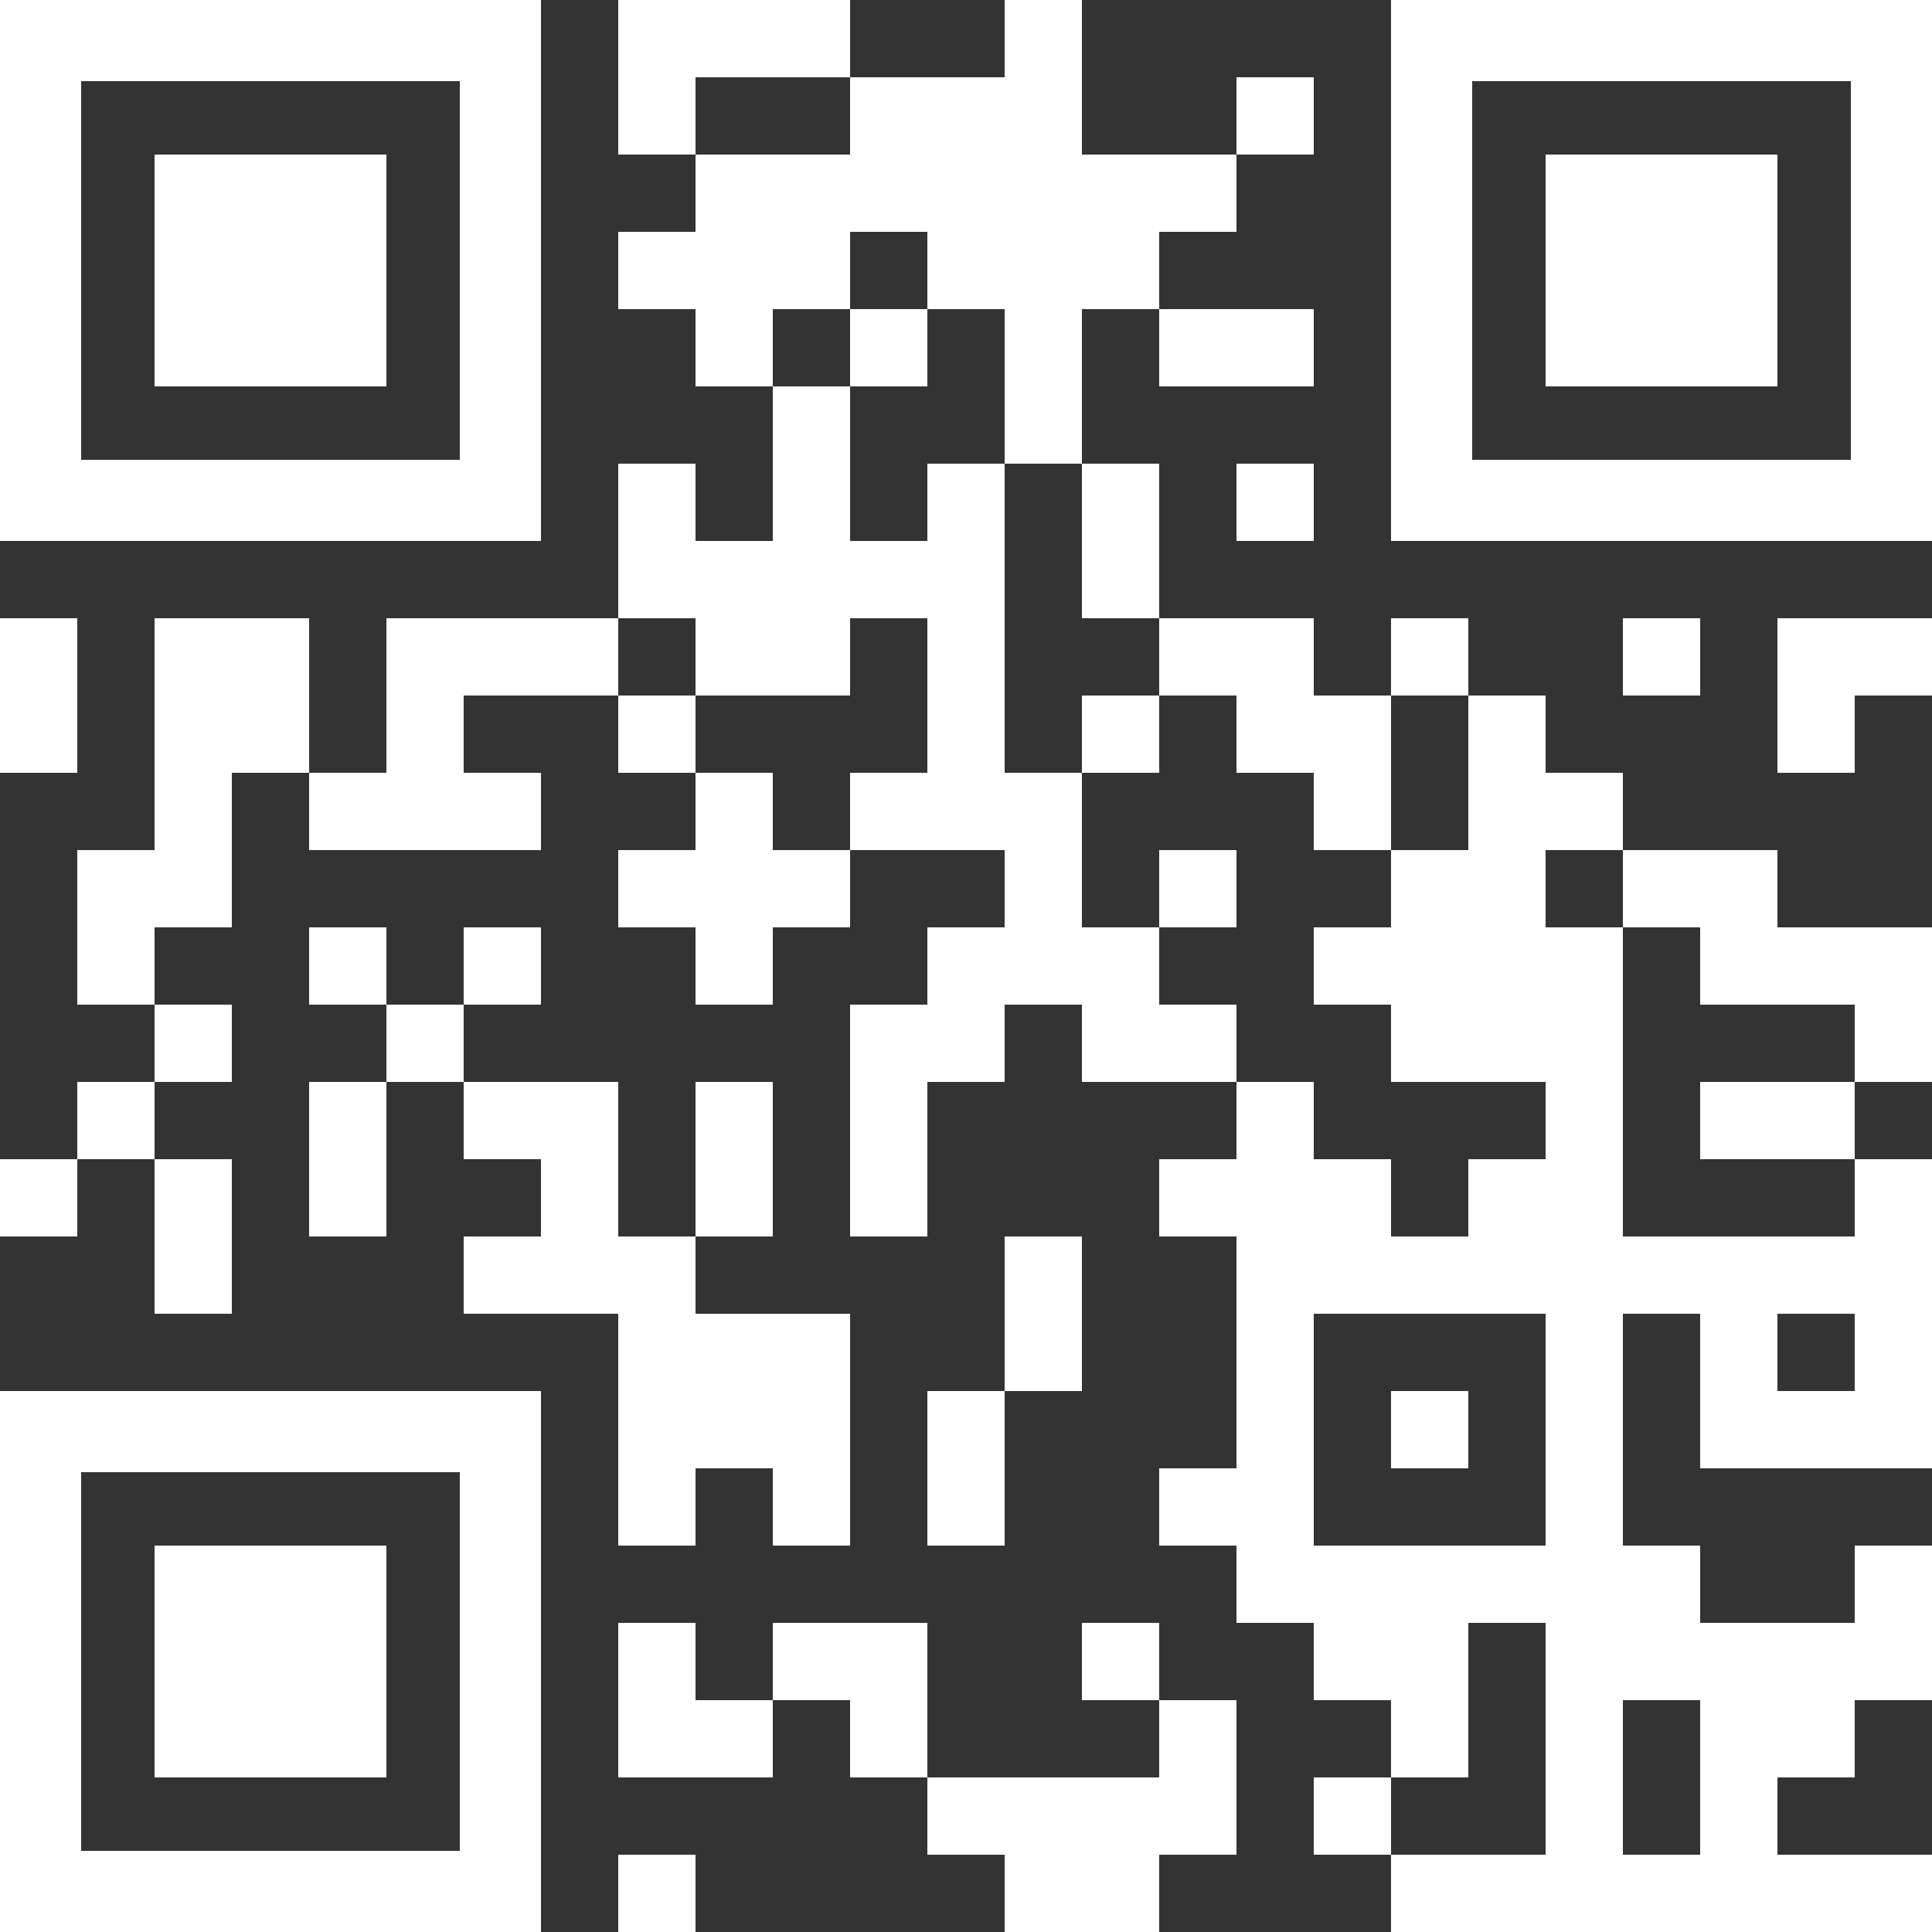
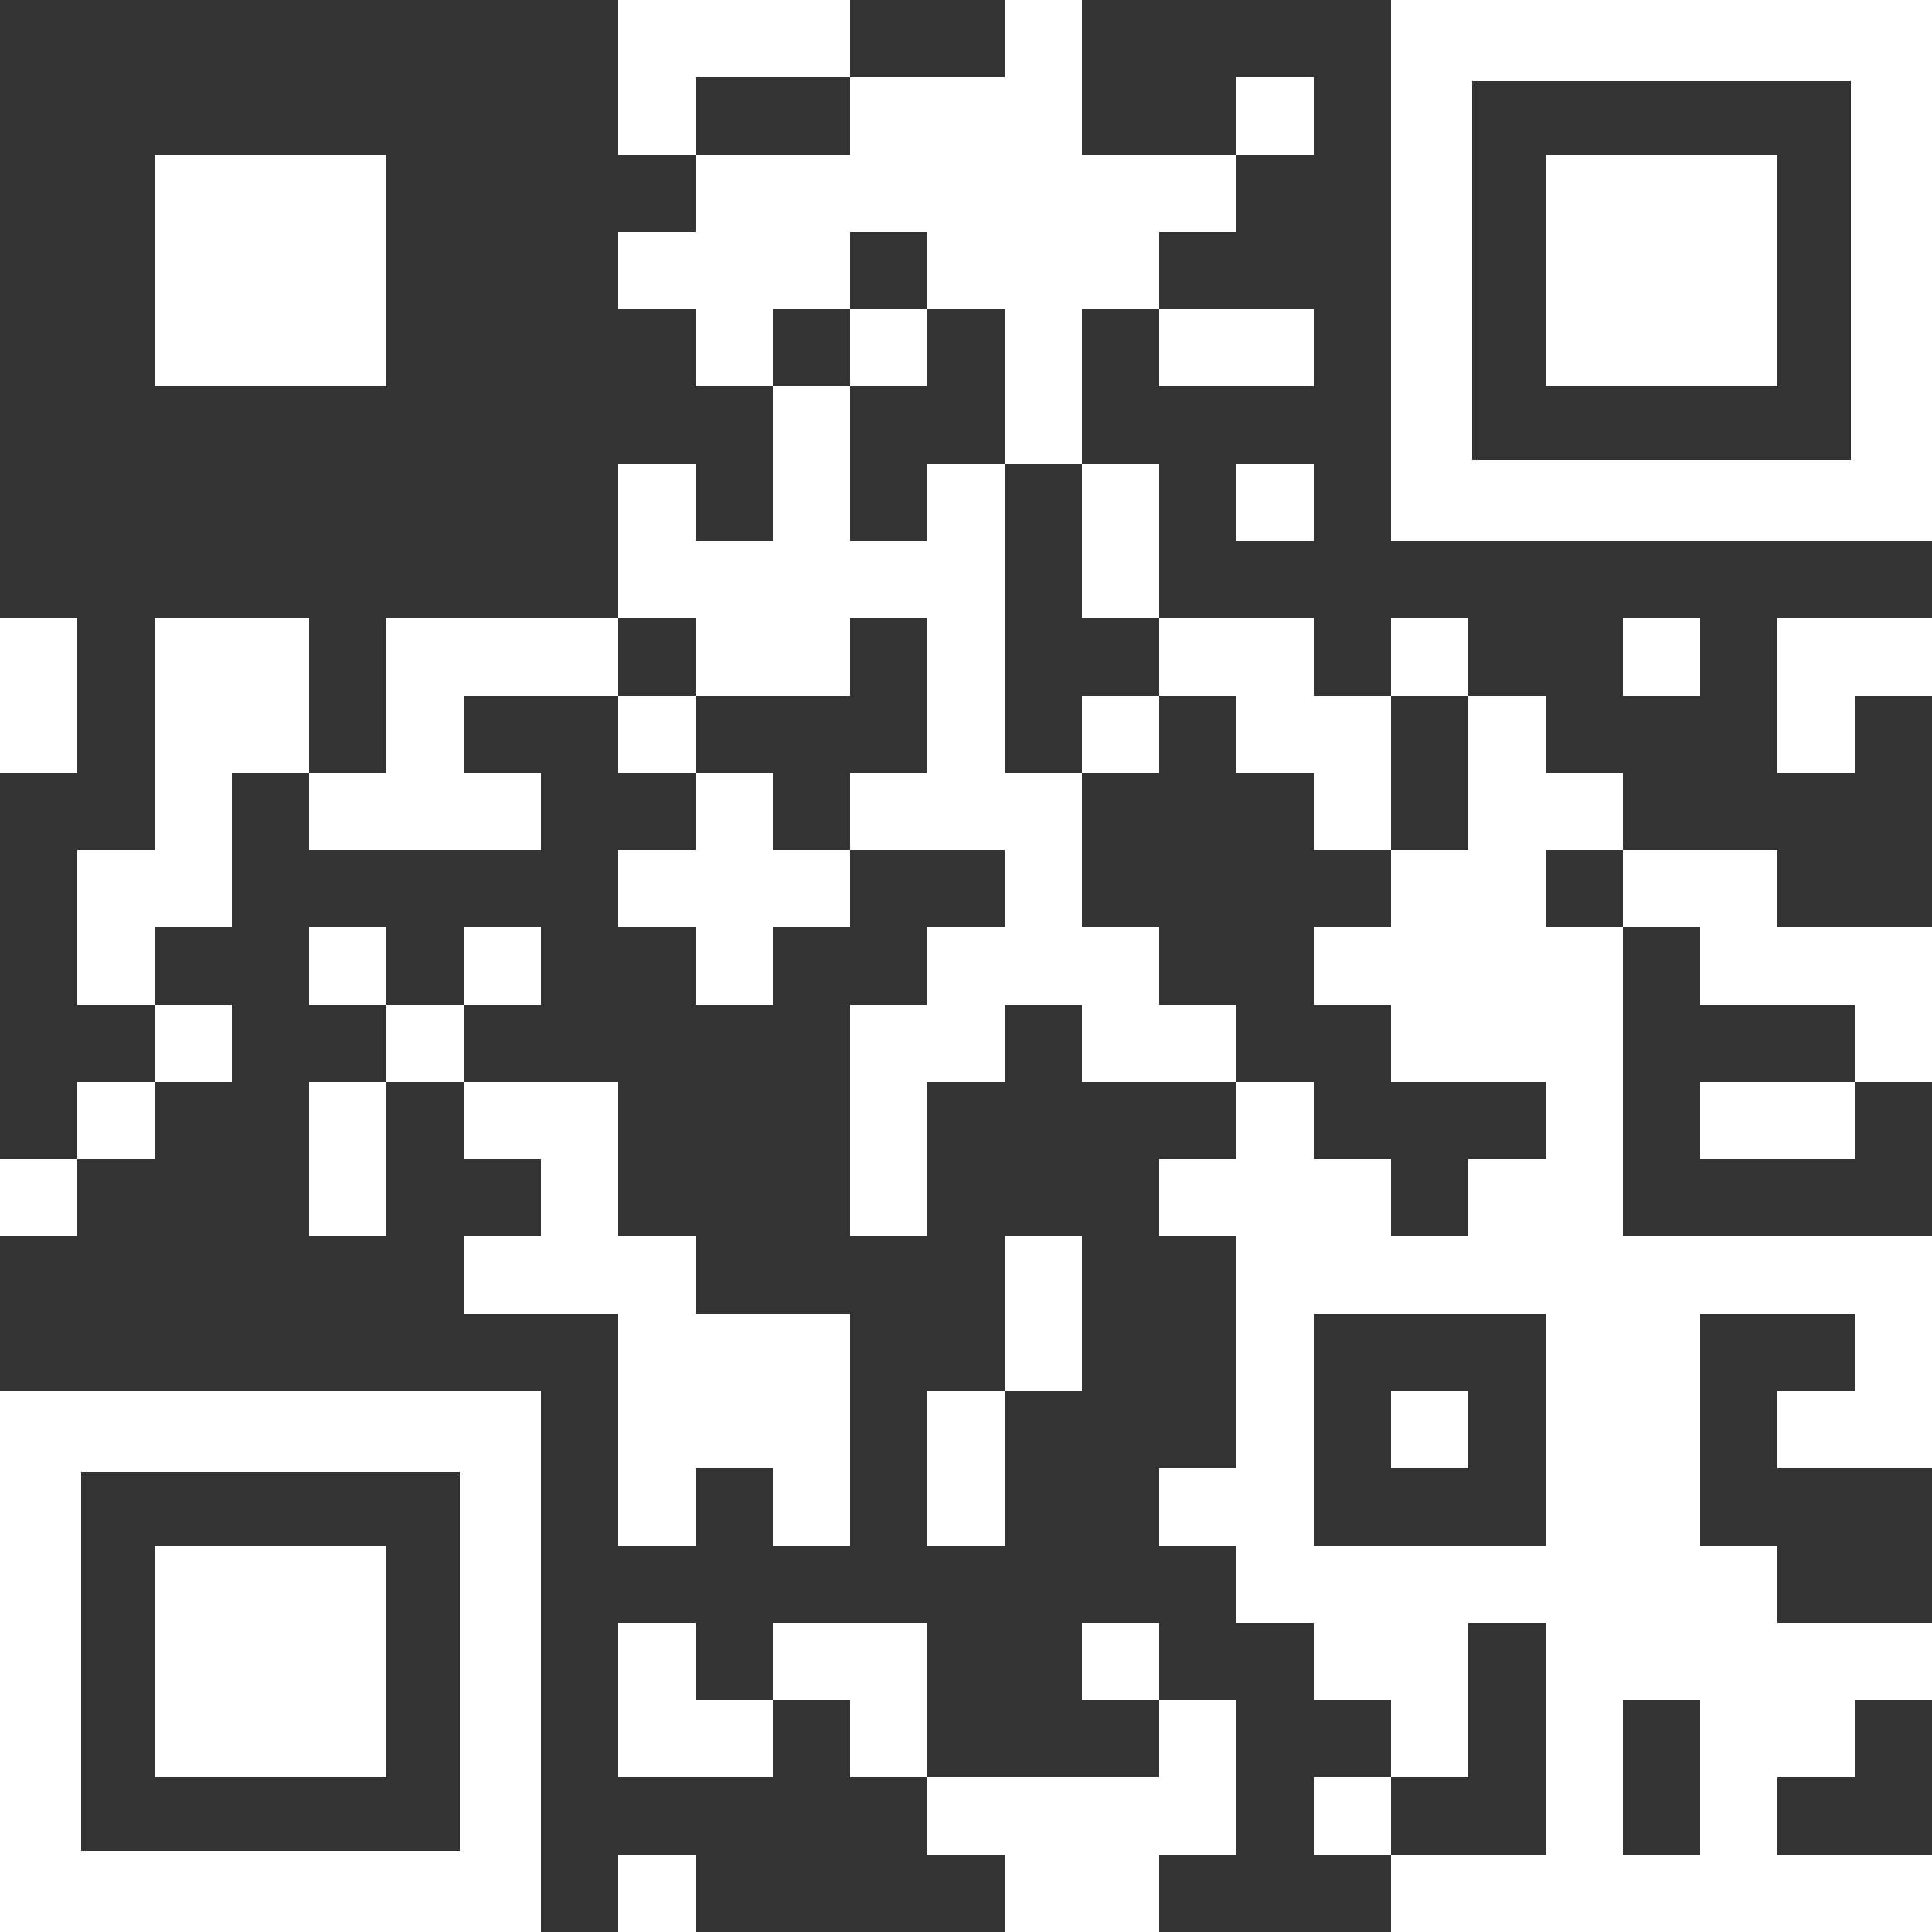
<svg xmlns="http://www.w3.org/2000/svg" id="Layer_2" viewBox="0 0 400 400">
  <rect x="0" y="0" width="400" height="400" fill="#333333" stroke="none" />
  <defs>
    <style>.cls-1{fill:#fff;stroke-width:0px;}</style>
  </defs>
  <g id="Layer_1-2">
    <polygon class="cls-1" points="160 16 176 16 176 0 160 0 144 0 128 0 128 16 128 32 144 32 144 16 160 16" />
    <rect class="cls-1" x="256" y="16" width="16" height="16" />
    <polygon class="cls-1" points="176 64 176 48 192 48 192 64 208 64 208 80 208 96 224 96 224 80 224 64 240 64 240 48 256 48 256 32 240 32 224 32 224 16 224 0 208 0 208 16 192 16 176 16 176 32 160 32 144 32 144 48 128 48 128 64 144 64 144 80 160 80 160 64 176 64" />
    <rect class="cls-1" x="176" y="64" width="16" height="16" />
    <polygon class="cls-1" points="256 80 272 80 272 64 256 64 240 64 240 80 256 80" />
    <rect class="cls-1" x="256" y="96" width="16" height="16" />
    <polygon class="cls-1" points="224 128 240 128 240 112 240 96 224 96 224 112 224 128" />
    <polygon class="cls-1" points="64 128 48 128 32 128 32 144 32 160 32 176 16 176 16 192 16 208 32 208 32 192 48 192 48 176 48 160 64 160 64 144 64 128" />
    <polygon class="cls-1" points="112 128 96 128 80 128 80 144 80 160 64 160 64 176 80 176 96 176 112 176 112 160 96 160 96 144 112 144 128 144 128 128 112 128" />
    <polygon class="cls-1" points="256 144 256 160 272 160 272 176 288 176 288 160 288 144 272 144 272 128 256 128 240 128 240 144 256 144" />
    <rect class="cls-1" x="288" y="128" width="16" height="16" />
    <rect class="cls-1" x="336" y="128" width="16" height="16" />
    <polygon class="cls-1" points="384 128 368 128 368 144 368 160 384 160 384 144 400 144 400 128 384 128" />
    <polygon class="cls-1" points="16 144 16 128 0 128 0 144 0 160 16 160 16 144" />
    <rect class="cls-1" x="128" y="144" width="16" height="16" />
    <rect class="cls-1" x="224" y="144" width="16" height="16" />
    <polygon class="cls-1" points="160 160 144 160 144 176 128 176 128 192 144 192 144 208 160 208 160 192 176 192 176 176 160 176 160 160" />
-     <rect class="cls-1" x="240" y="176" width="16" height="16" />
    <rect class="cls-1" x="64" y="192" width="16" height="16" />
    <rect class="cls-1" x="96" y="192" width="16" height="16" />
    <polygon class="cls-1" points="368 192 368 176 352 176 336 176 336 192 352 192 352 208 368 208 384 208 384 224 400 224 400 208 400 192 384 192 368 192" />
    <rect class="cls-1" x="32" y="208" width="16" height="16" />
    <rect class="cls-1" x="80" y="208" width="16" height="16" />
    <polygon class="cls-1" points="240 208 240 192 224 192 224 176 224 160 208 160 208 144 208 128 208 112 208 96 192 96 192 112 176 112 176 96 176 80 160 80 160 96 160 112 144 112 144 96 128 96 128 112 128 128 144 128 144 144 160 144 176 144 176 128 192 128 192 144 192 160 176 160 176 176 192 176 208 176 208 192 192 192 192 208 176 208 176 224 176 240 176 256 192 256 192 240 192 224 208 224 208 208 224 208 224 224 240 224 256 224 256 208 240 208" />
    <rect class="cls-1" x="16" y="224" width="16" height="16" />
    <polygon class="cls-1" points="64 240 64 256 80 256 80 240 80 224 64 224 64 240" />
    <polygon class="cls-1" points="352 224 352 240 368 240 384 240 384 224 368 224 352 224" />
    <rect class="cls-1" y="240" width="16" height="16" />
-     <polygon class="cls-1" points="160 240 160 224 144 224 144 240 144 256 160 256 160 240" />
-     <polygon class="cls-1" points="32 272 48 272 48 256 48 240 32 240 32 256 32 272" />
-     <path class="cls-1" d="M368,256h-32v-64h-16v-16h16v-16h-16v-16h-16v32h-16v16h-16v16h16v16h32v16h-16v16h-16v-16h-16v-16h-16v16h-16v16h16v48h-16v16h16v16h16v16h16v16h16v-32h16v48h-32v16h112v-16h-32v-16h16v-16h16v-32h-16v16h-32v-16h-16v-48h16v32h48v-64h-16v16h-16ZM352,368v16h-16v-32h16v16ZM320,288v32h-48v-48h48v16ZM384,288h-16v-16h16v16Z" />
+     <path class="cls-1" d="M368,256h-32v-64h-16v-16h16v-16h-16v-16h-16v32h-16v16h-16v16h16v16h32v16h-16v16h-16v-16h-16v-16h-16v16h-16v16h16v48h-16v16h16v16h16v16h16v16h16v-32h16v48h-32v16h112v-16h-32v-16h16v-16h16v-32v16h-32v-16h-16v-48h16v32h48v-64h-16v16h-16ZM352,368v16h-16v-32h16v16ZM320,288v32h-48v-48h48v16ZM384,288h-16v-16h16v16Z" />
    <polygon class="cls-1" points="128 288 128 304 128 320 144 320 144 304 160 304 160 320 176 320 176 304 176 288 176 272 160 272 144 272 144 256 128 256 128 240 128 224 112 224 96 224 96 240 112 240 112 256 96 256 96 272 112 272 128 272 128 288" />
    <polygon class="cls-1" points="224 272 224 256 208 256 208 272 208 288 224 288 224 272" />
    <rect class="cls-1" x="288" y="288" width="16" height="16" />
    <polygon class="cls-1" points="208 304 208 288 192 288 192 304 192 320 208 320 208 304" />
    <polygon class="cls-1" points="144 336 128 336 128 352 128 368 144 368 160 368 160 352 144 352 144 336" />
    <polygon class="cls-1" points="192 336 176 336 160 336 160 352 176 352 176 368 192 368 192 352 192 336" />
    <rect class="cls-1" x="224" y="336" width="16" height="16" />
    <polygon class="cls-1" points="240 368 224 368 208 368 192 368 192 384 208 384 208 400 224 400 240 400 240 384 256 384 256 368 256 352 240 352 240 368" />
    <rect class="cls-1" x="272" y="368" width="16" height="16" />
    <rect class="cls-1" x="128" y="384" width="16" height="16" />
-     <path class="cls-1" d="M0,0v112h112V0H0ZM95.2,95.2H16.8V16.8h78.4v78.4Z" />
    <path class="cls-1" d="M288,0v112h112V0h-112ZM383.2,95.2h-78.4V16.8h78.4v78.4Z" />
    <path class="cls-1" d="M0,288v112h112v-112H0ZM95.2,383.2H16.8v-78.4h78.4v78.4Z" />
    <rect class="cls-1" x="32" y="32" width="48" height="48" />
    <rect class="cls-1" x="320" y="32" width="48" height="48" />
    <rect class="cls-1" x="32" y="320" width="48" height="48" />
  </g>
</svg>